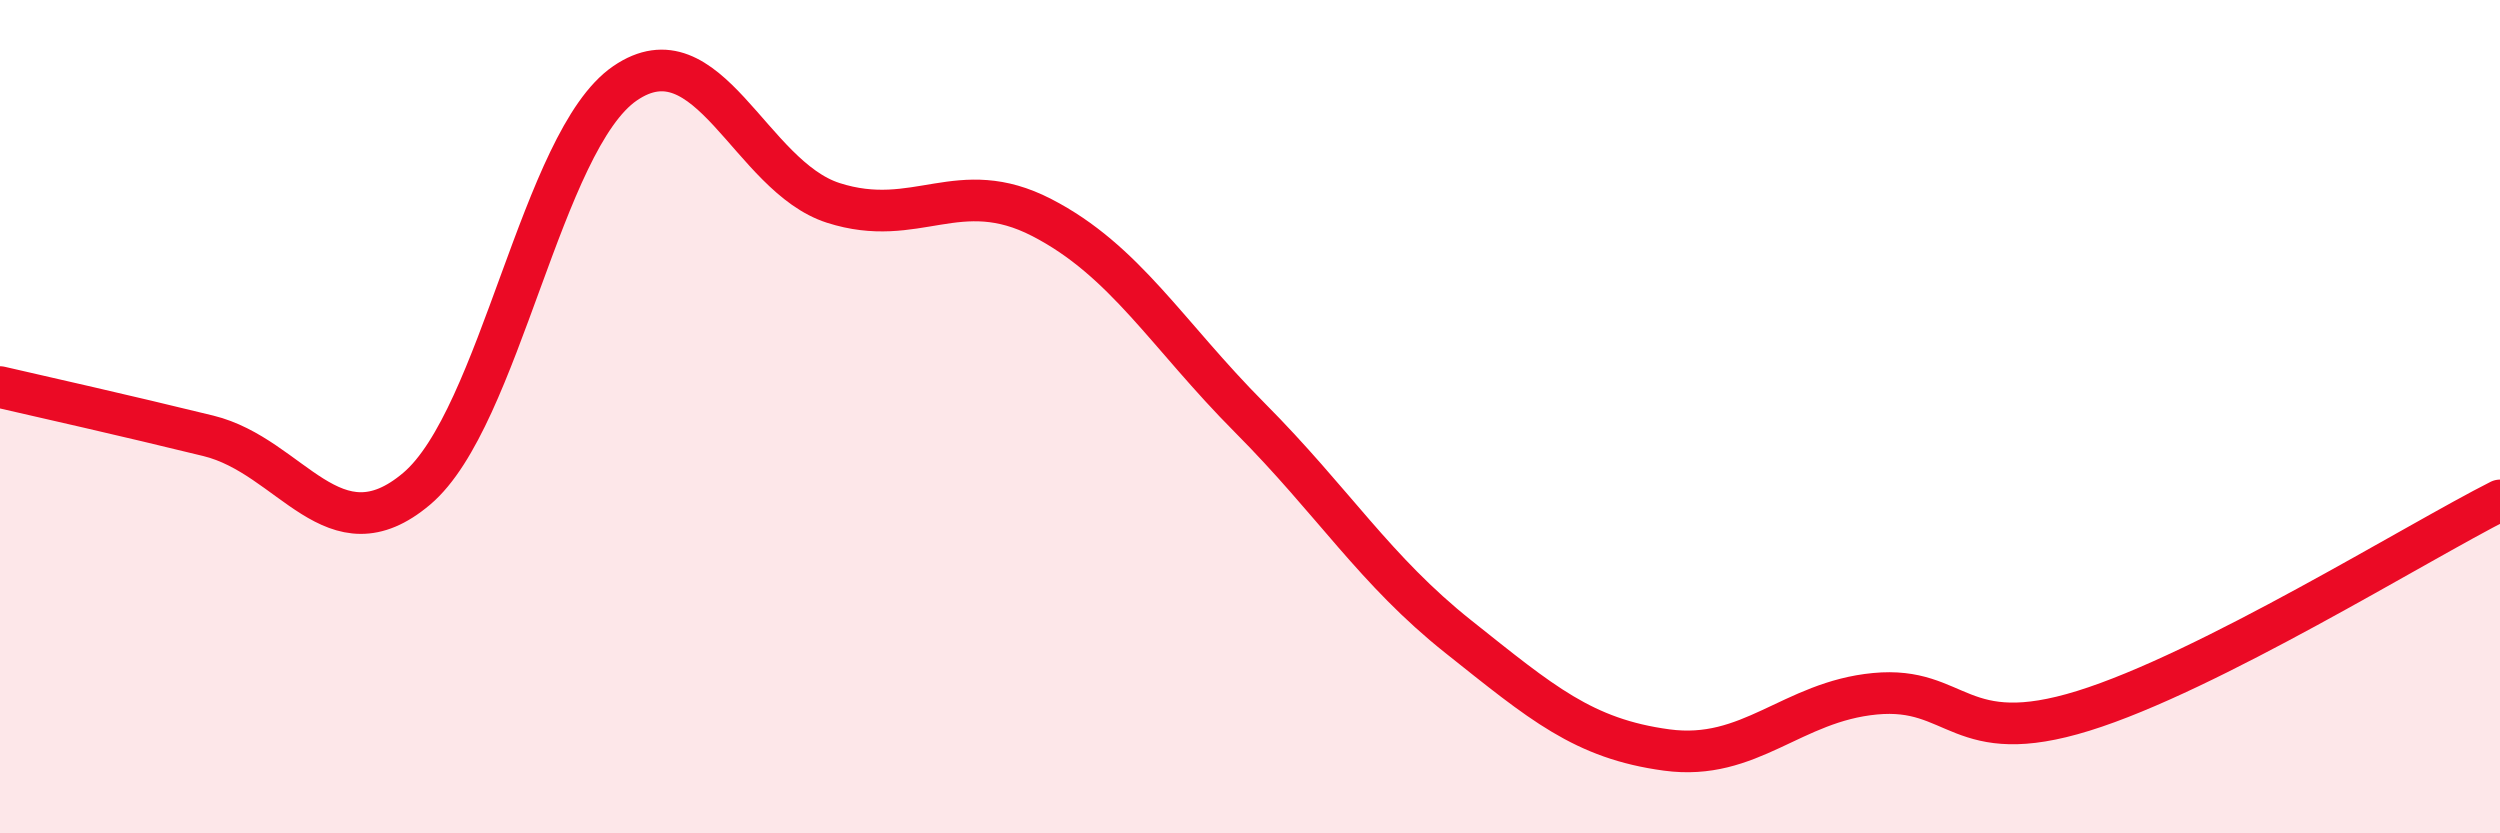
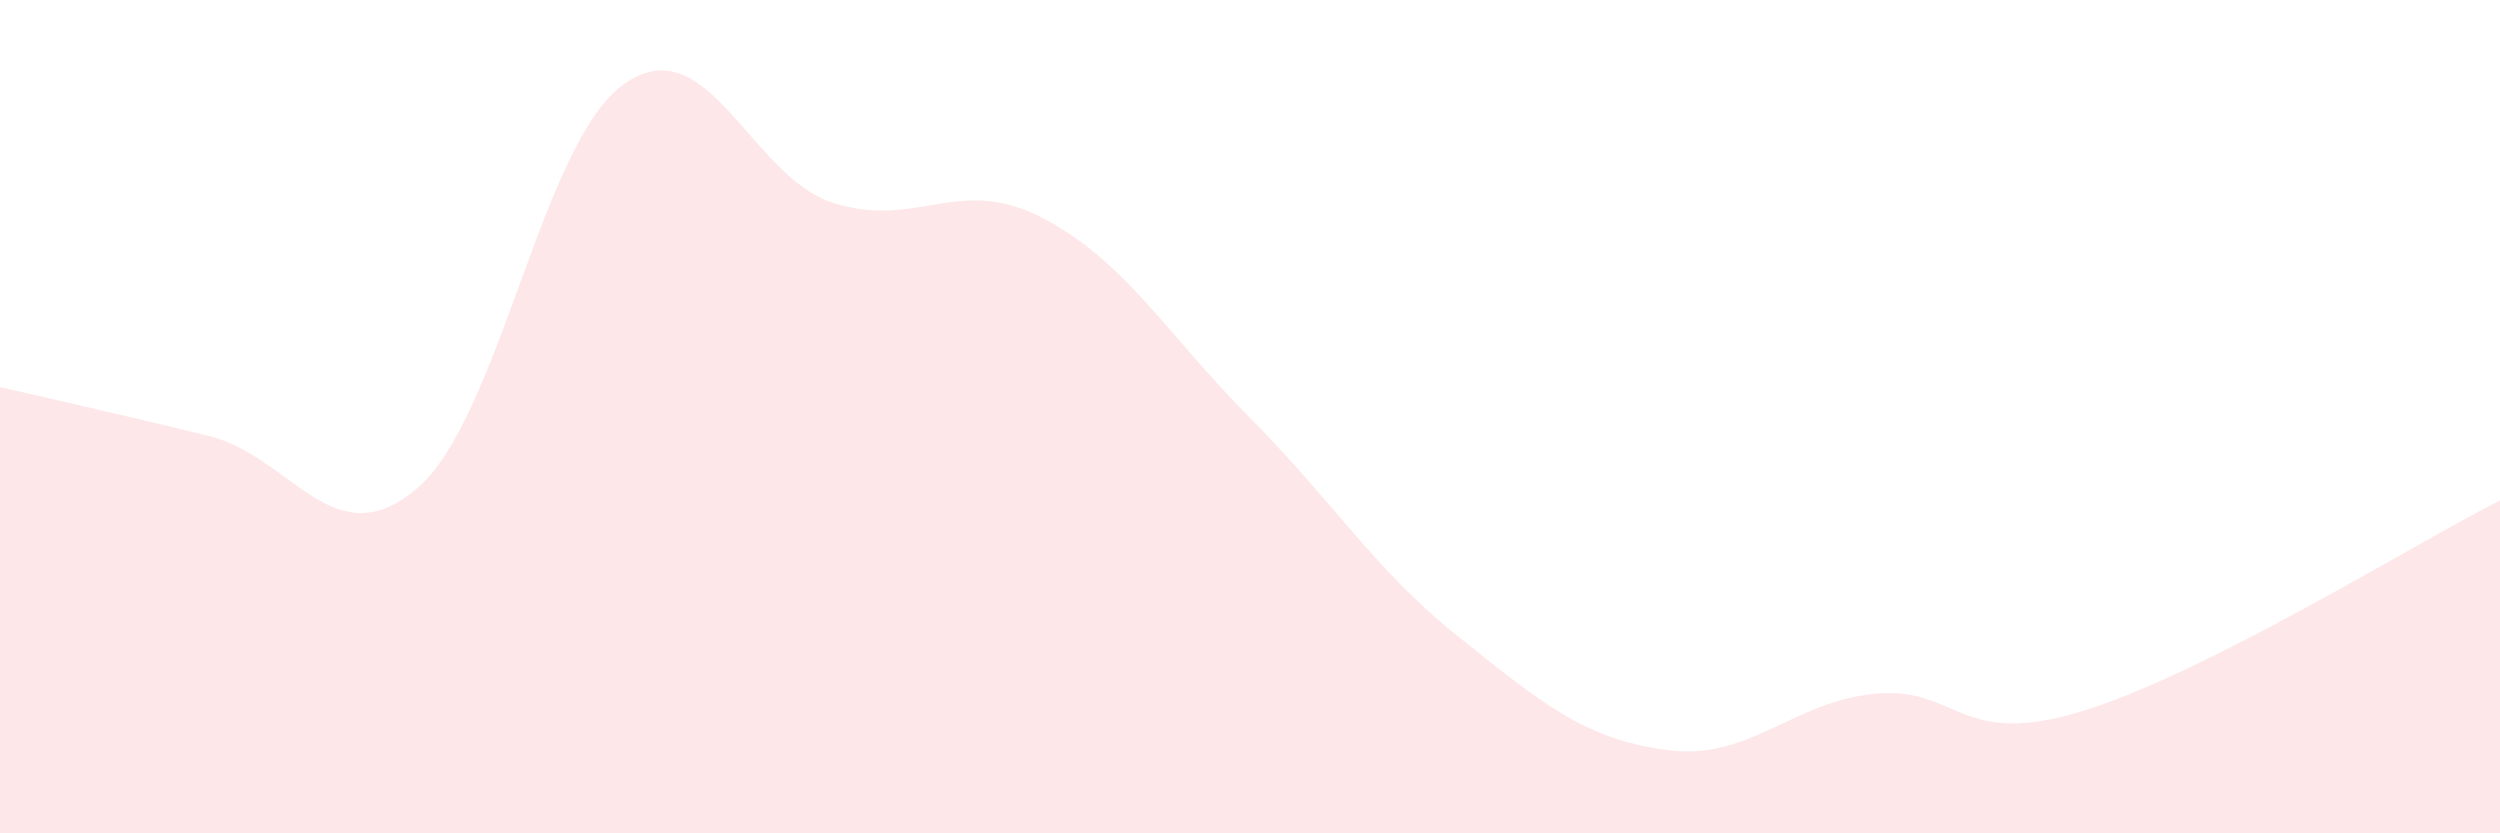
<svg xmlns="http://www.w3.org/2000/svg" width="60" height="20" viewBox="0 0 60 20">
  <path d="M 0,9.29 C 1,9.52 3,9.97 5,10.46 C 7,10.95 8,13.42 10,11.73 C 12,10.04 13,3.37 15,2 C 17,0.63 18,4.23 20,4.87 C 22,5.51 23,4.19 25,5.22 C 27,6.25 28,8.02 30,10.03 C 32,12.04 33,13.69 35,15.28 C 37,16.87 38,17.73 40,18 C 42,18.27 43,16.84 45,16.65 C 47,16.46 47,17.99 50,17.06 C 53,16.13 58,13.02 60,12.01L60 20L0 20Z" fill="#EB0A25" opacity="0.1" stroke-linecap="round" stroke-linejoin="round" />
-   <path d="M 0,9.29 C 1,9.52 3,9.97 5,10.46 C 7,10.95 8,13.42 10,11.73 C 12,10.04 13,3.37 15,2 C 17,0.63 18,4.23 20,4.87 C 22,5.51 23,4.19 25,5.22 C 27,6.25 28,8.02 30,10.03 C 32,12.04 33,13.69 35,15.28 C 37,16.87 38,17.73 40,18 C 42,18.27 43,16.84 45,16.65 C 47,16.46 47,17.99 50,17.06 C 53,16.13 58,13.02 60,12.01" stroke="#EB0A25" stroke-width="1" fill="none" stroke-linecap="round" stroke-linejoin="round" />
</svg>